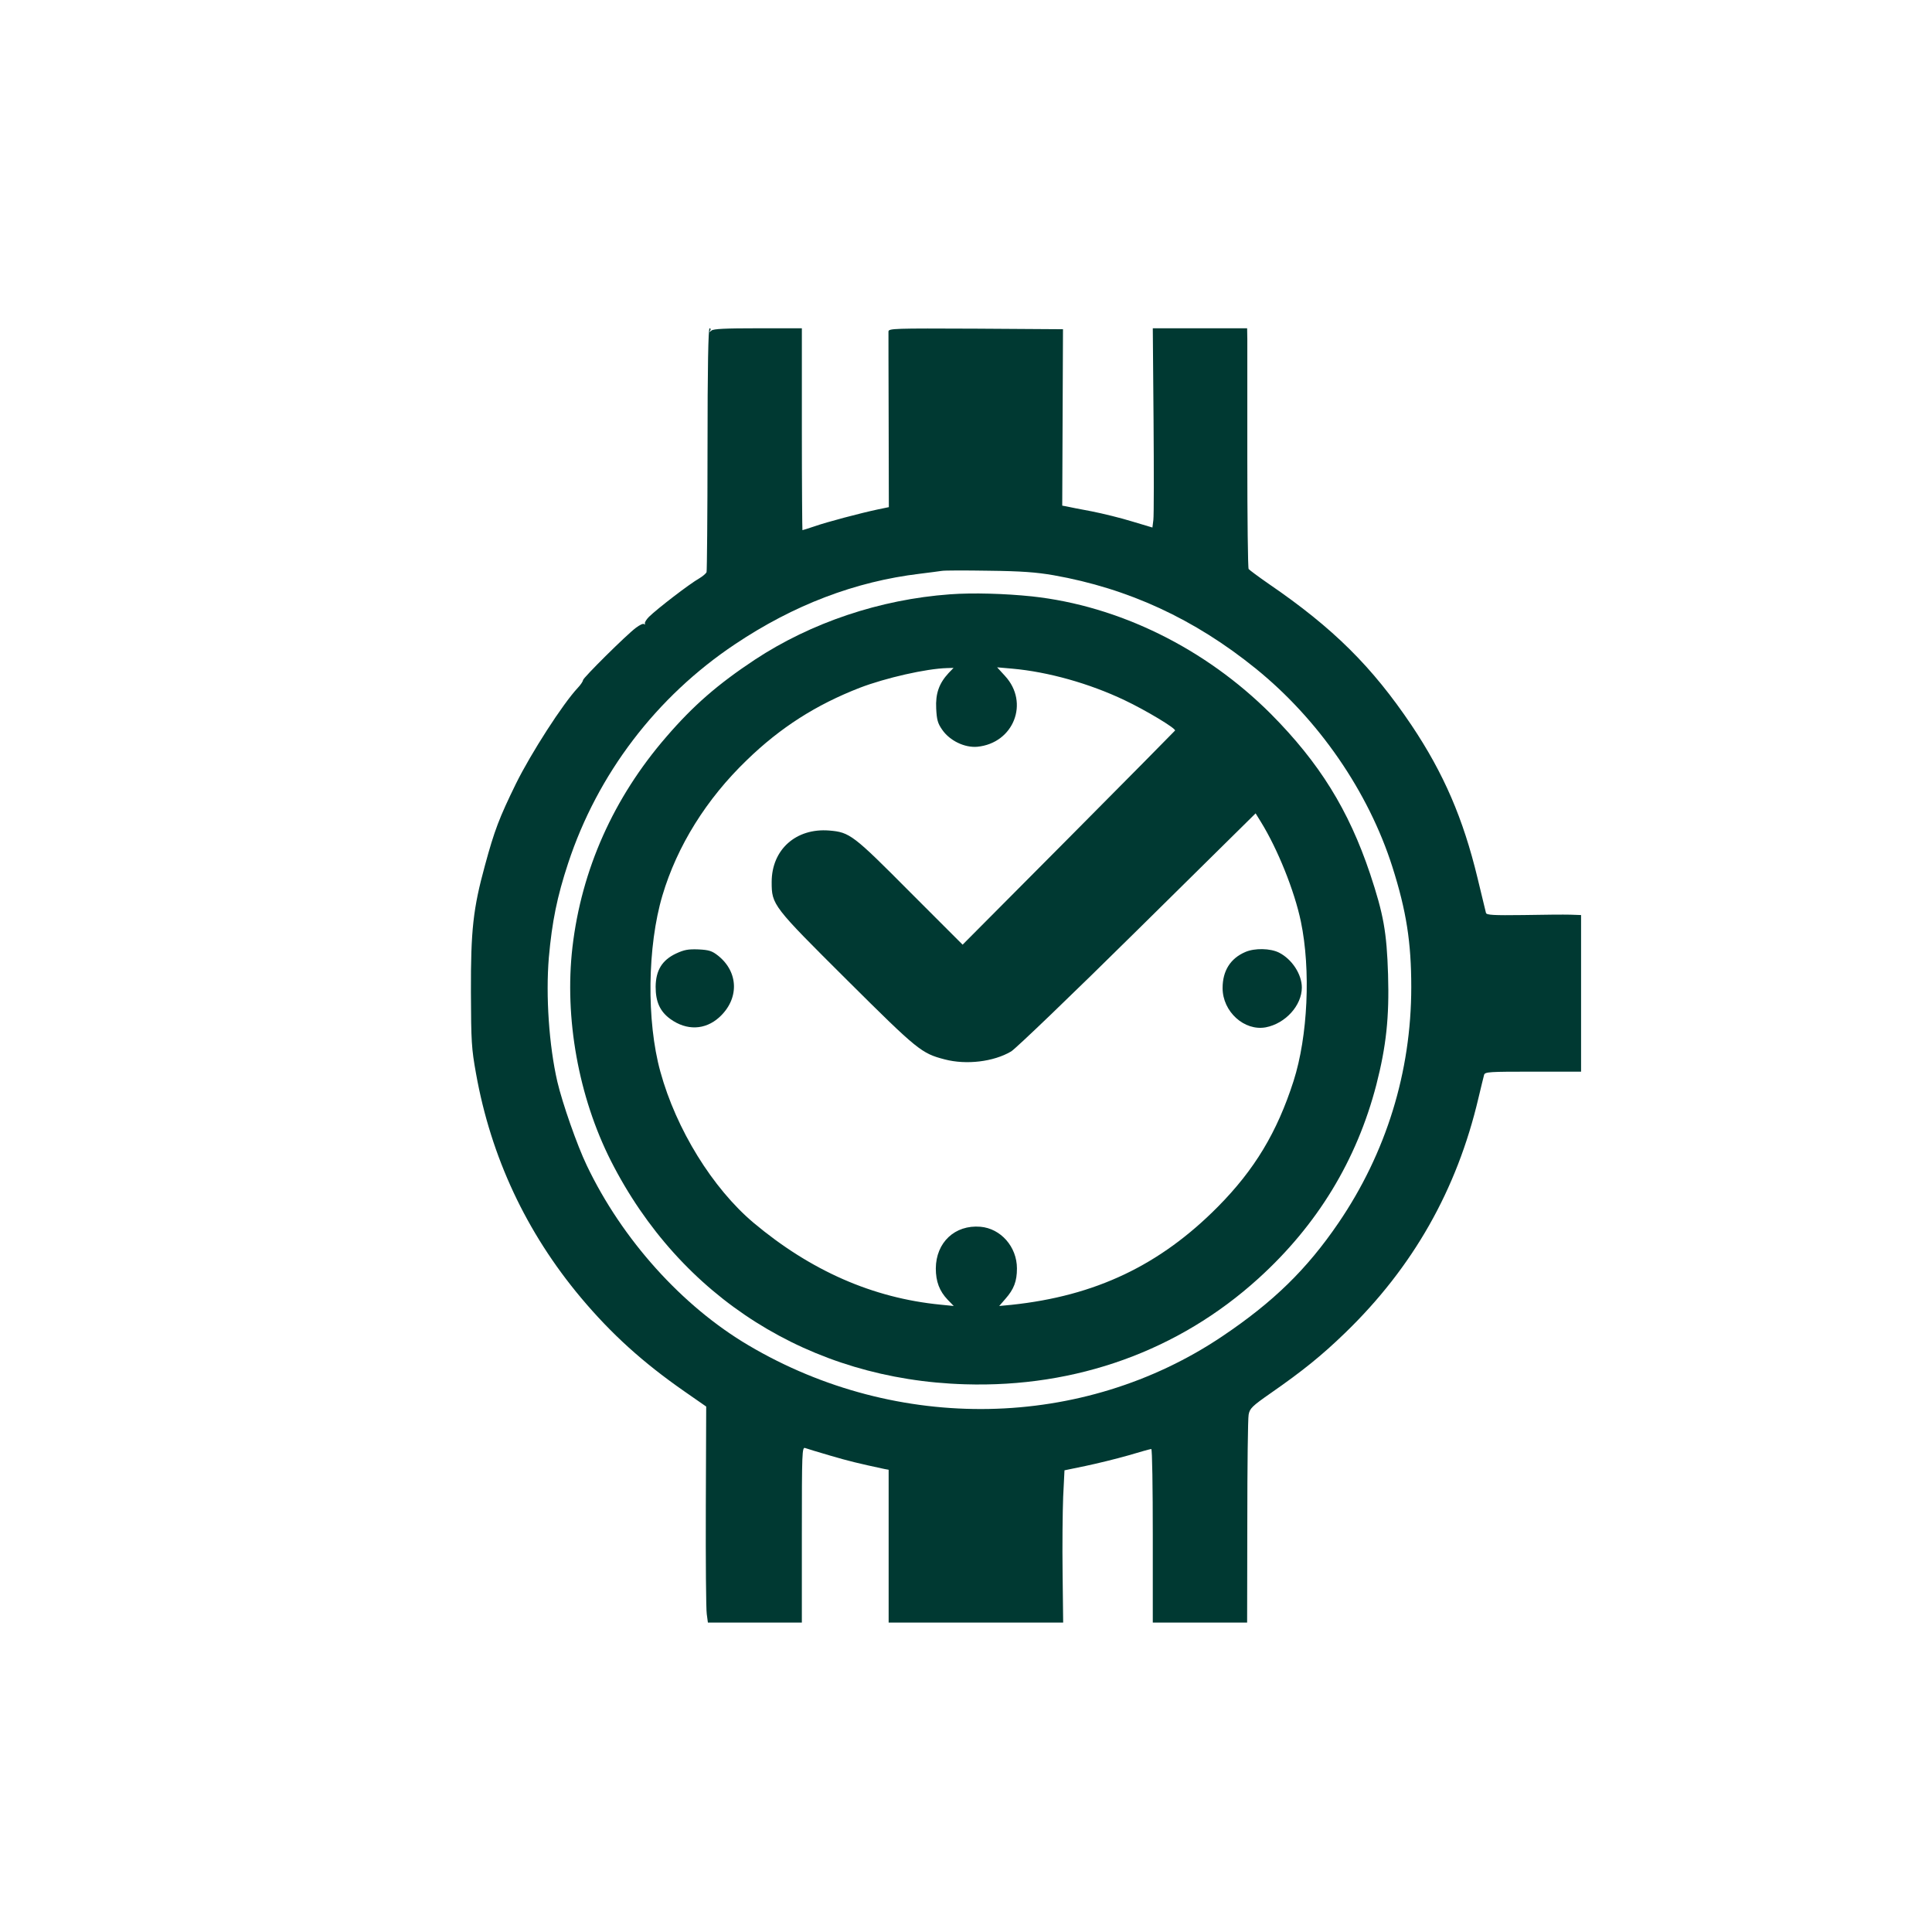
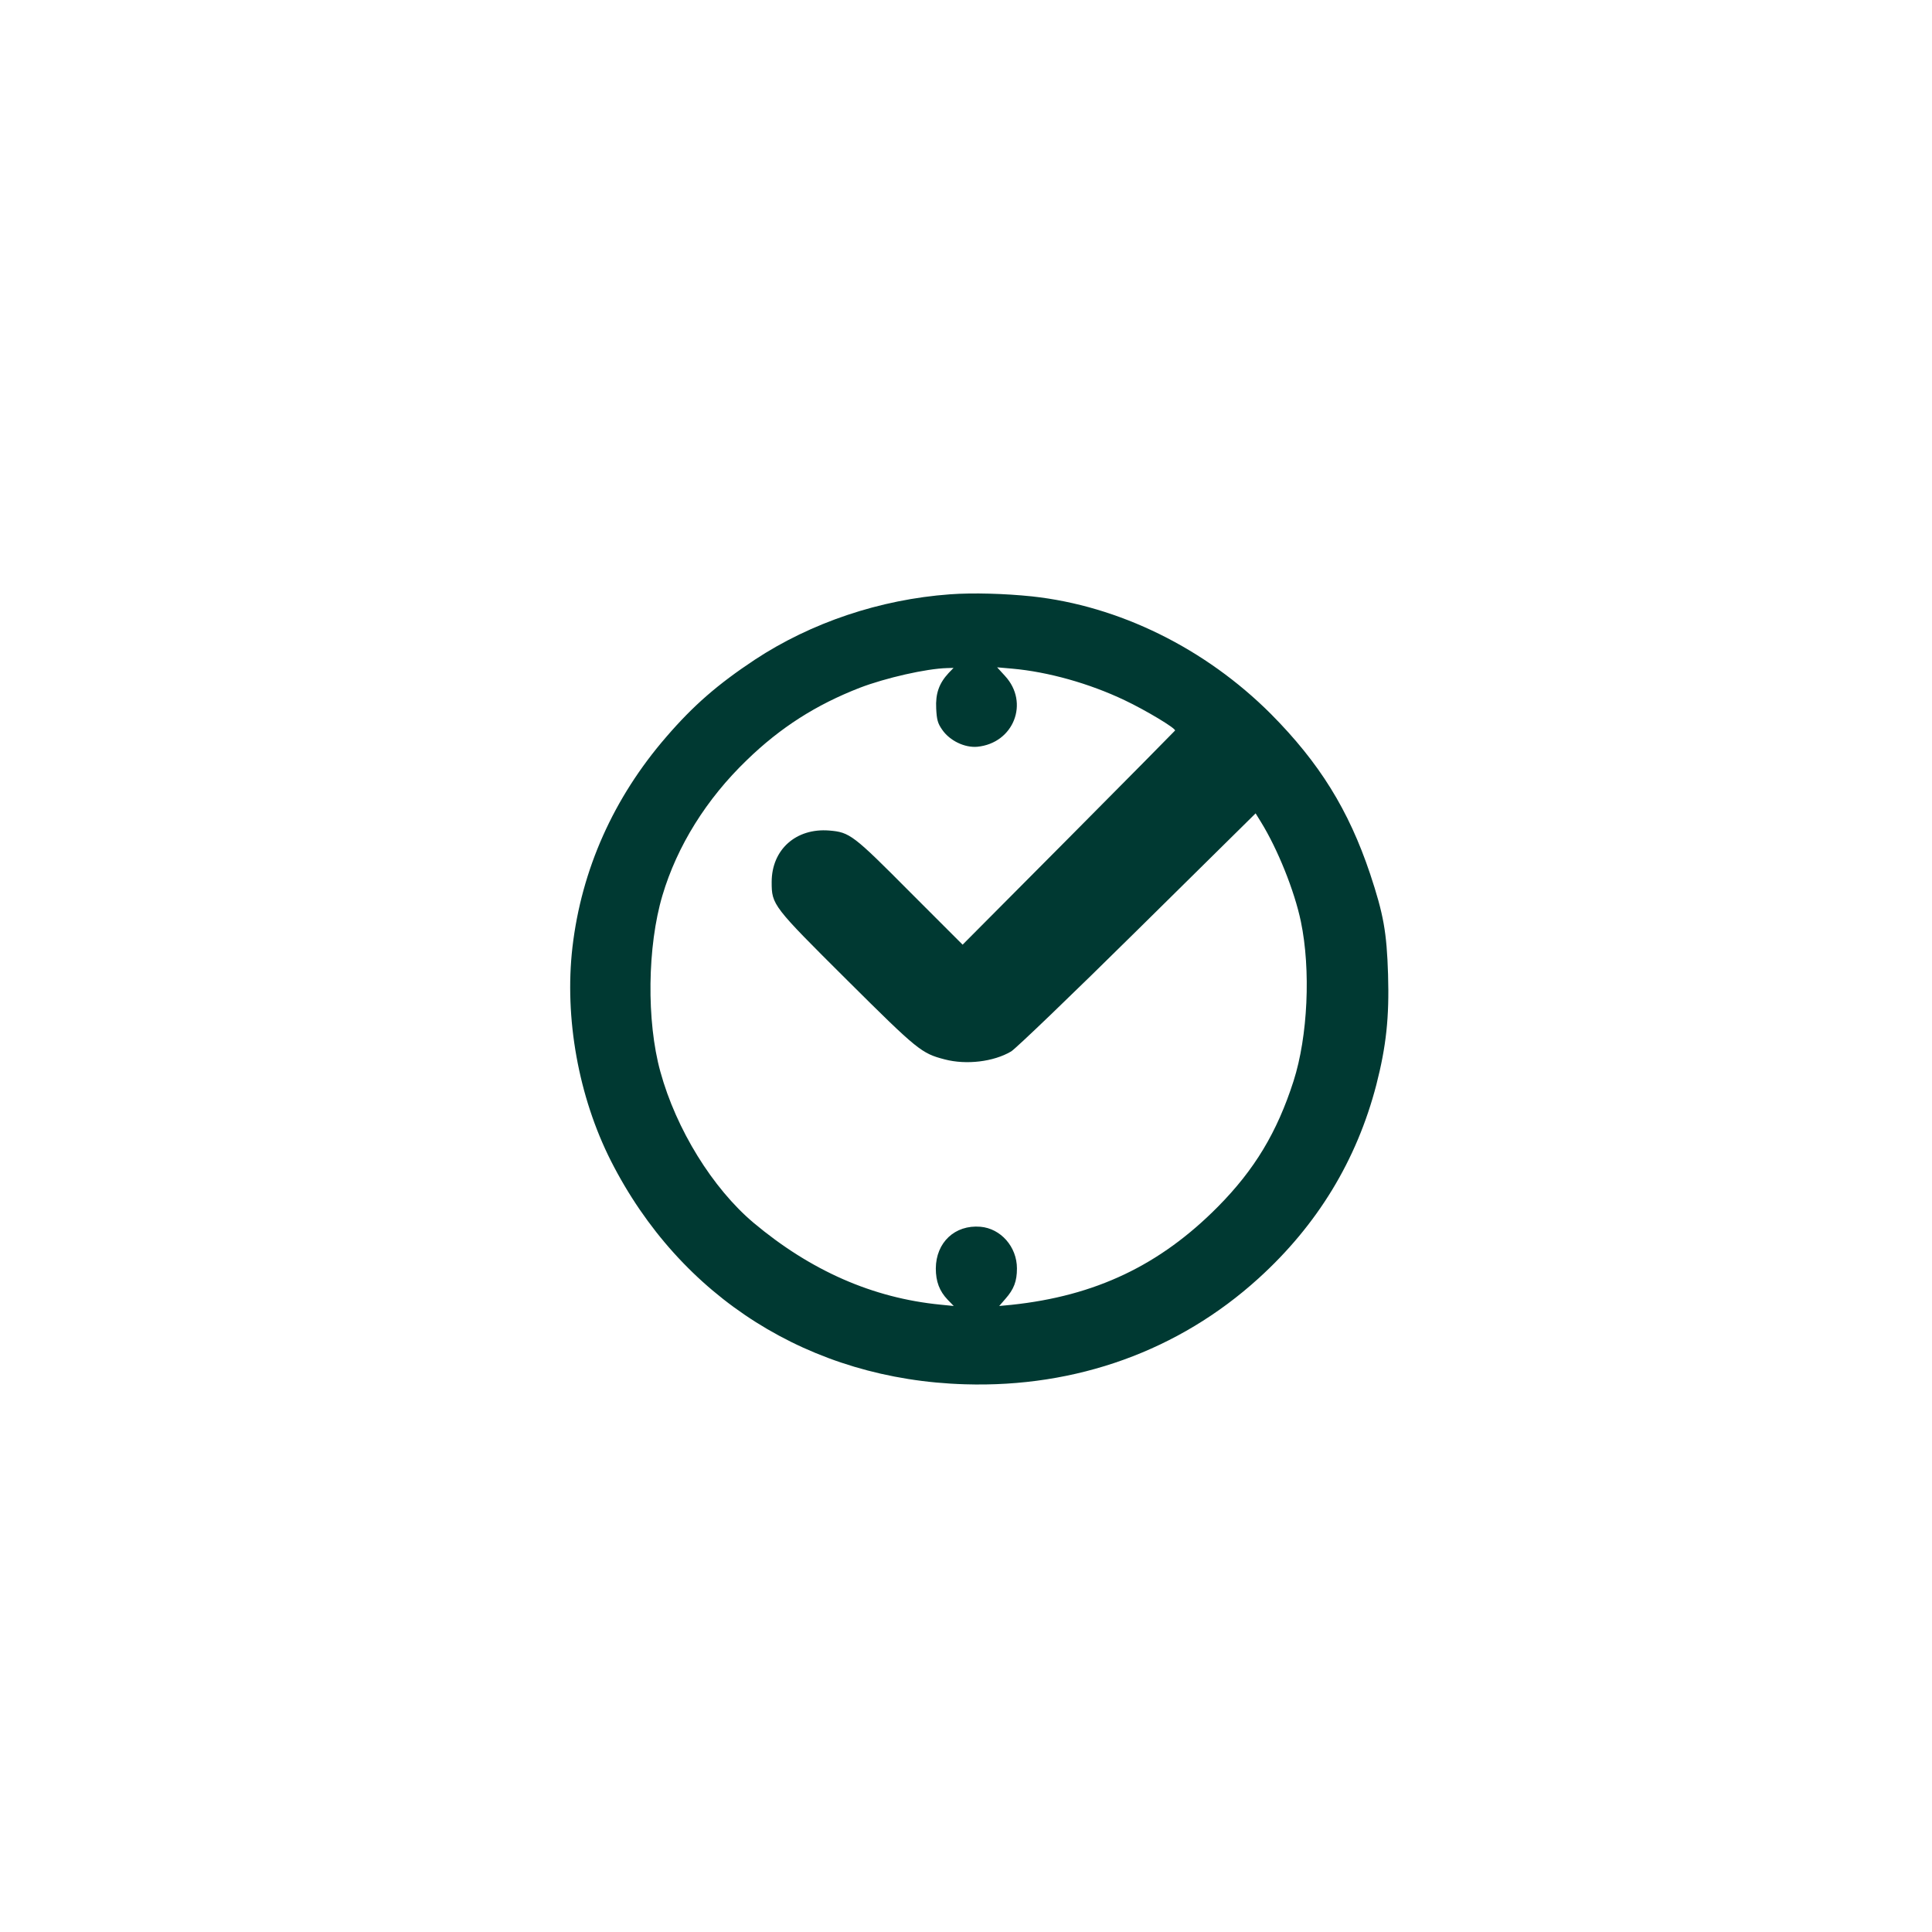
<svg xmlns="http://www.w3.org/2000/svg" version="1.0" width="1024pt" height="1024pt" viewBox="0 0 1024 1024" preserveAspectRatio="xMidYMid meet">
  <g transform="translate(0,1024) scale(0.1,-0.1)" fill="#003932" stroke="none">
-     <path d="M3750 7861 c0 -352 -3 -646 -5 -653 -3 -8 -20 -22 -38 -33 -53 -30 -223 -161 -267 -204 -14 -14 -24 -30 -22 -36 2 -5 0 -7 -4 -3 -4 5 -23 -4 -43 -19 -49 -36 -281 -266 -281 -278 0 -6 -12 -24 -27 -40 -80 -85 -249 -348 -328 -508 -89 -182 -114 -247 -165 -435 -62 -227 -75 -340 -74 -672 1 -261 3 -297 27 -430 79 -442 266 -842 556 -1188 162 -193 329 -344 549 -497 l115 -80 -2 -528 c-1 -290 1 -548 5 -572 l6 -45 249 0 249 0 0 466 c0 440 1 466 18 459 9 -3 69 -22 132 -40 99 -29 148 -41 288 -71 l22 -4 0 -405 0 -405 463 0 462 0 -3 262 c-2 145 0 326 3 404 l7 141 111 23 c62 13 164 38 227 56 63 19 118 34 122 34 5 0 8 -207 8 -460 l0 -460 250 0 250 0 1 533 c0 292 3 549 7 569 6 33 18 45 117 114 171 119 271 200 394 319 360 348 593 759 707 1245 14 58 27 113 30 123 5 16 26 17 260 17 l254 0 0 415 0 415 -57 2 c-32 1 -145 0 -250 -2 -157 -2 -193 0 -197 11 -2 8 -22 91 -45 186 -76 315 -179 554 -349 808 -209 311 -415 516 -757 750 -55 38 -103 74 -107 79 -4 6 -7 270 -7 586 0 316 0 601 0 633 l-1 57 -250 0 -250 0 4 -487 c2 -269 2 -506 -1 -529 l-5 -40 -107 32 c-58 18 -155 42 -216 54 -60 11 -120 23 -133 26 l-22 4 2 468 2 467 -462 3 c-435 2 -462 1 -463 -15 0 -10 0 -223 1 -475 l1 -456 -58 -12 c-90 -19 -272 -67 -337 -90 -33 -11 -61 -20 -63 -20 -1 0 -3 241 -3 535 l0 535 -233 0 c-173 0 -236 -3 -246 -12 -11 -10 -13 -10 -7 0 4 6 3 12 -3 12 -7 0 -11 -205 -11 -639z m1835 -670 c395 -70 745 -231 1070 -494 334 -270 598 -653 725 -1052 74 -233 100 -399 100 -637 0 -449 -133 -879 -386 -1250 -167 -245 -345 -419 -616 -601 -738 -496 -1721 -514 -2510 -48 -353 208 -671 562 -858 954 -51 106 -129 329 -156 444 -44 191 -62 455 -45 658 17 191 44 323 102 499 156 474 468 883 884 1161 312 209 638 333 980 374 50 6 101 13 115 15 14 3 126 3 250 1 173 -2 253 -8 345 -24z" />
    <path d="M5035 7090 c-371 -27 -736 -150 -1035 -347 -196 -130 -325 -242 -468 -408 -280 -323 -450 -704 -498 -1116 -43 -374 32 -792 204 -1132 368 -725 1056 -1160 1877 -1184 590 -18 1133 178 1555 561 312 283 521 626 625 1027 52 203 69 357 62 584 -7 225 -24 319 -95 533 -114 340 -269 589 -526 848 -348 348 -805 573 -1266 623 -145 15 -313 20 -435 11z m-7 -417 c-51 -55 -70 -109 -66 -188 3 -60 8 -79 32 -113 40 -58 119 -96 186 -90 193 19 277 234 147 375 l-42 46 80 -7 c190 -17 408 -78 595 -167 112 -53 272 -149 268 -161 -2 -3 -256 -260 -565 -571 l-561 -564 -279 279 c-301 303 -319 317 -428 326 -176 14 -305 -101 -305 -273 0 -121 5 -127 401 -521 374 -372 393 -387 516 -419 114 -30 259 -13 352 42 24 14 326 304 670 644 l626 618 29 -47 c87 -141 177 -363 211 -527 53 -255 37 -608 -39 -845 -87 -271 -206 -469 -401 -666 -307 -310 -649 -473 -1095 -520 l-64 -6 33 38 c45 51 61 93 61 161 0 115 -86 212 -194 221 -135 11 -235 -83 -236 -221 0 -69 19 -120 63 -166 l32 -33 -70 7 c-359 35 -688 180 -991 434 -217 183 -410 495 -494 801 -74 268 -69 665 11 934 78 262 233 511 447 717 178 173 368 294 600 384 136 52 351 101 461 104 l35 1 -26 -27z" />
-     <path d="M3583 5186 c-74 -35 -107 -89 -108 -176 0 -80 23 -131 78 -171 86 -62 184 -59 259 9 106 96 104 238 -5 326 -33 26 -48 31 -105 34 -55 2 -76 -2 -119 -22z" />
-     <path d="M6600 5194 c-79 -34 -120 -100 -120 -191 0 -125 115 -229 229 -208 104 20 191 116 191 211 0 70 -52 150 -121 185 -46 23 -129 25 -179 3z" />
  </g>
</svg>